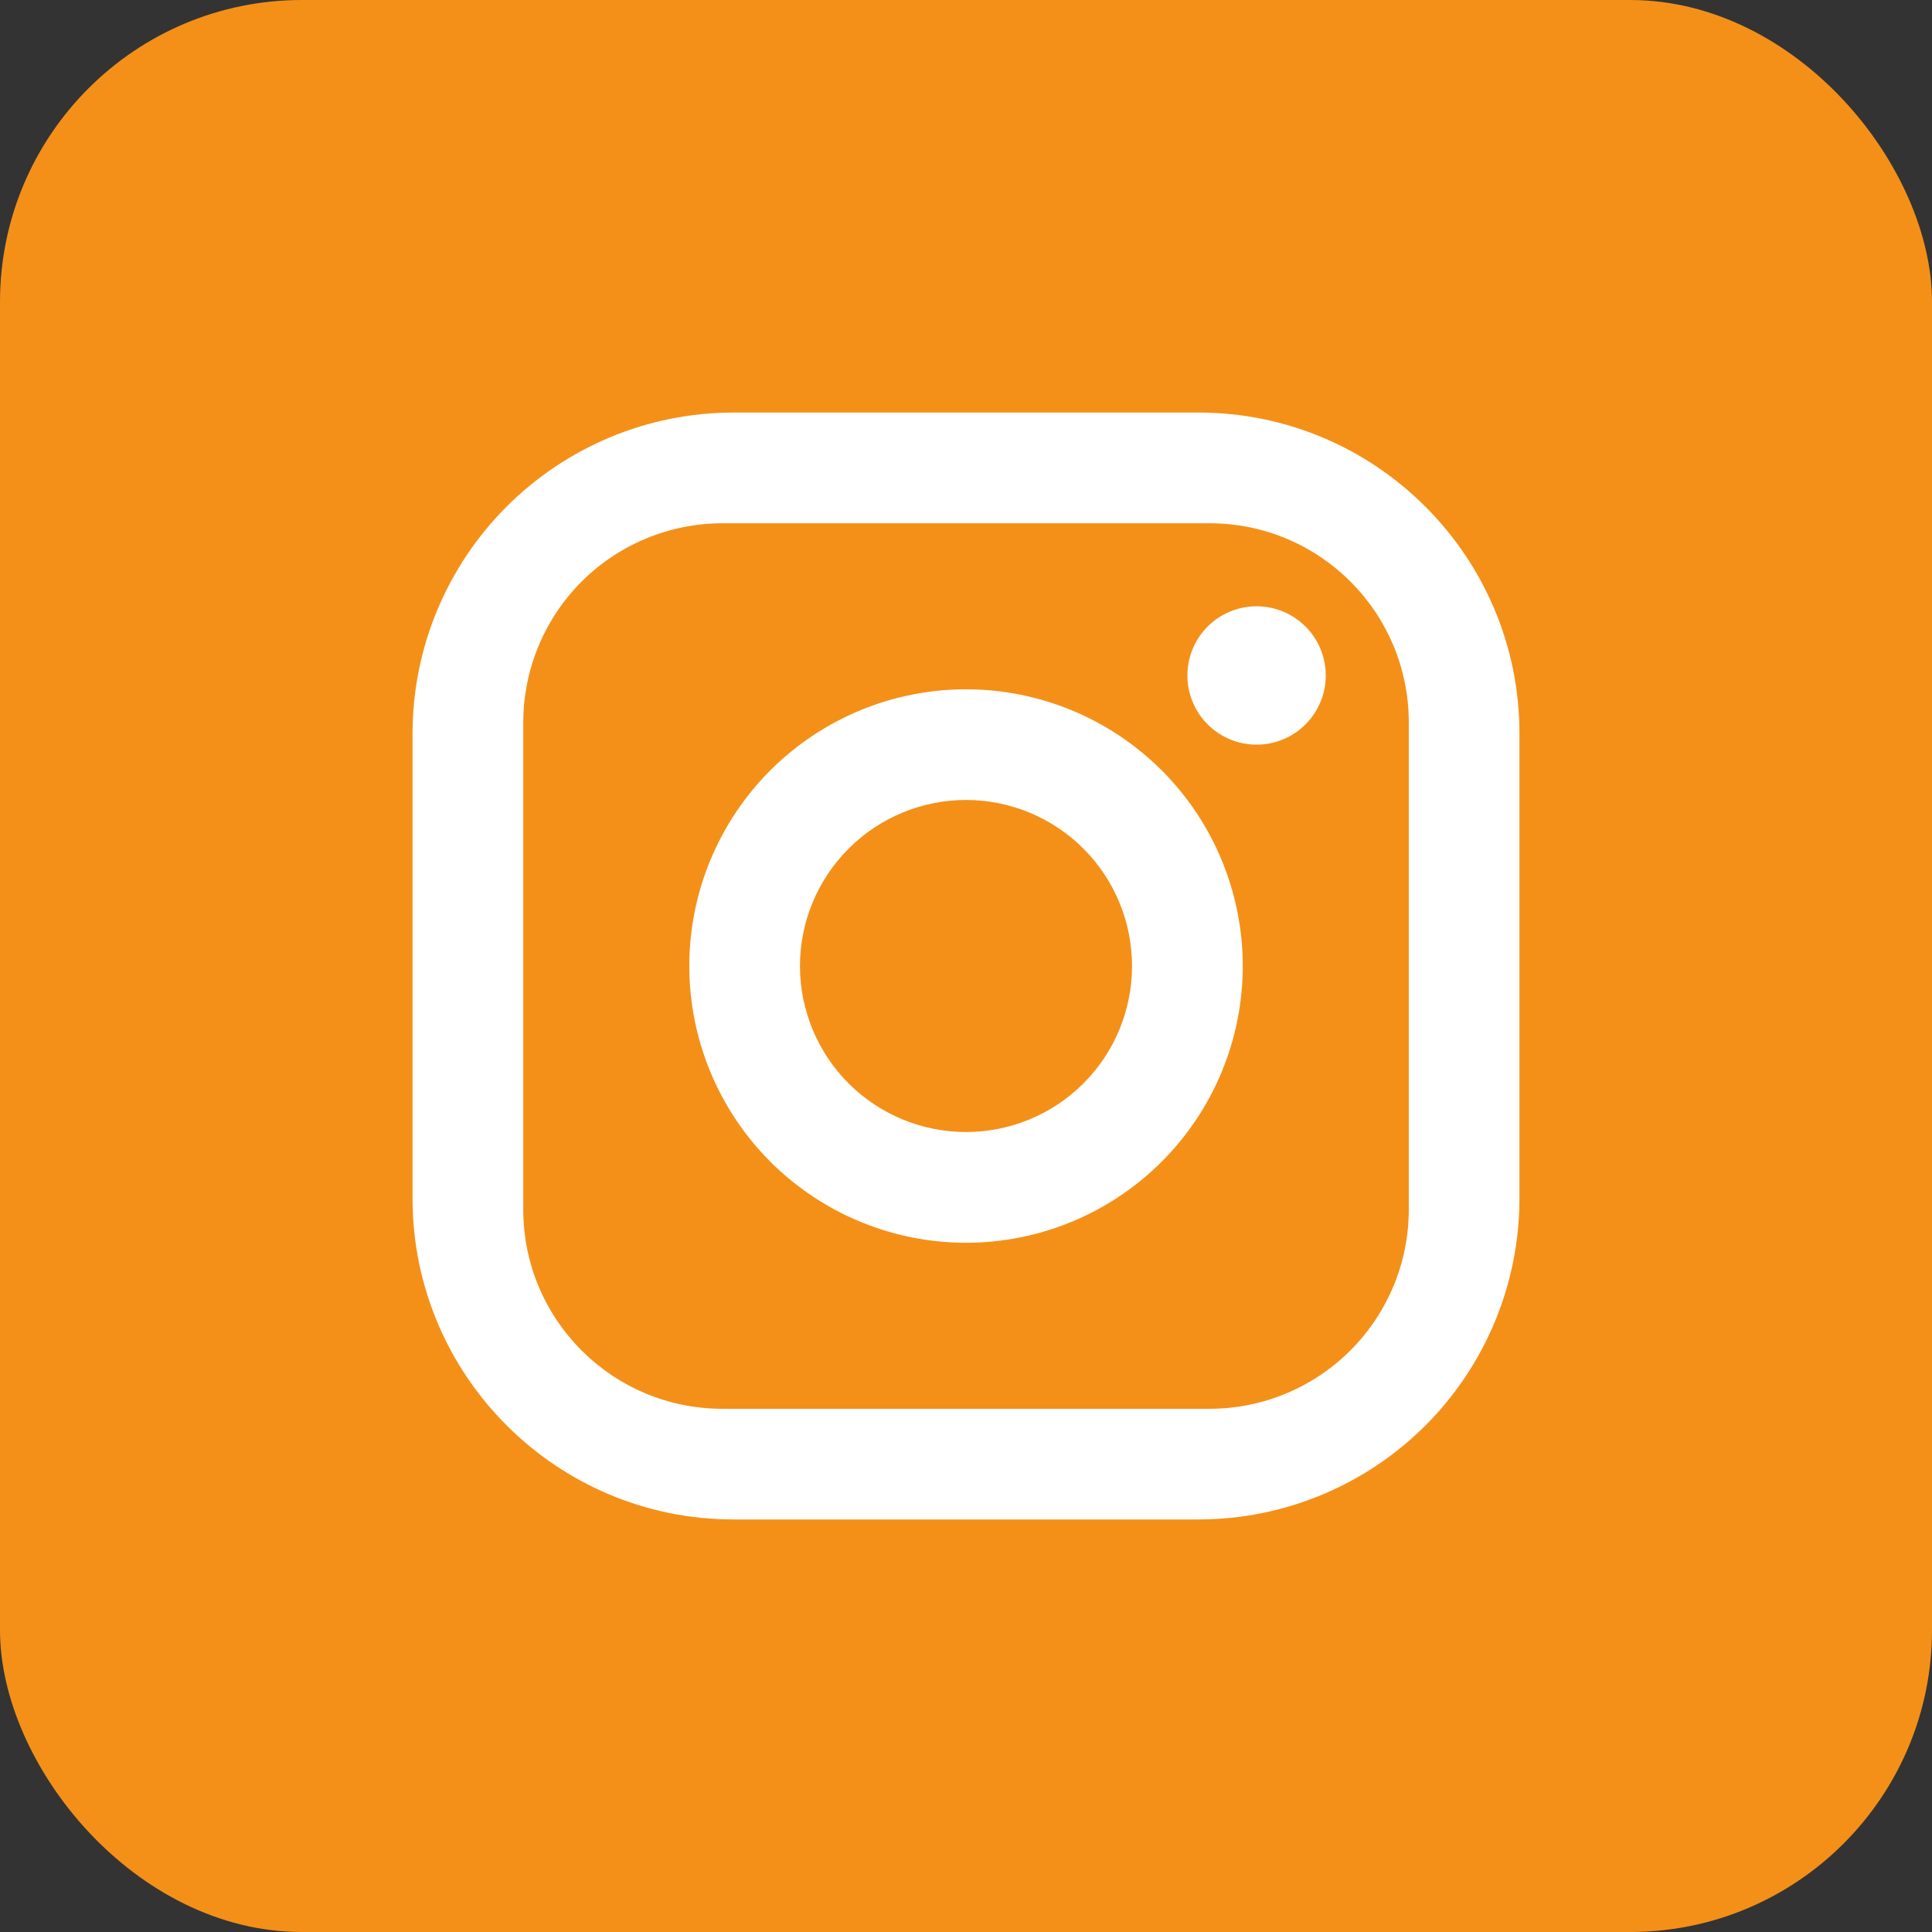
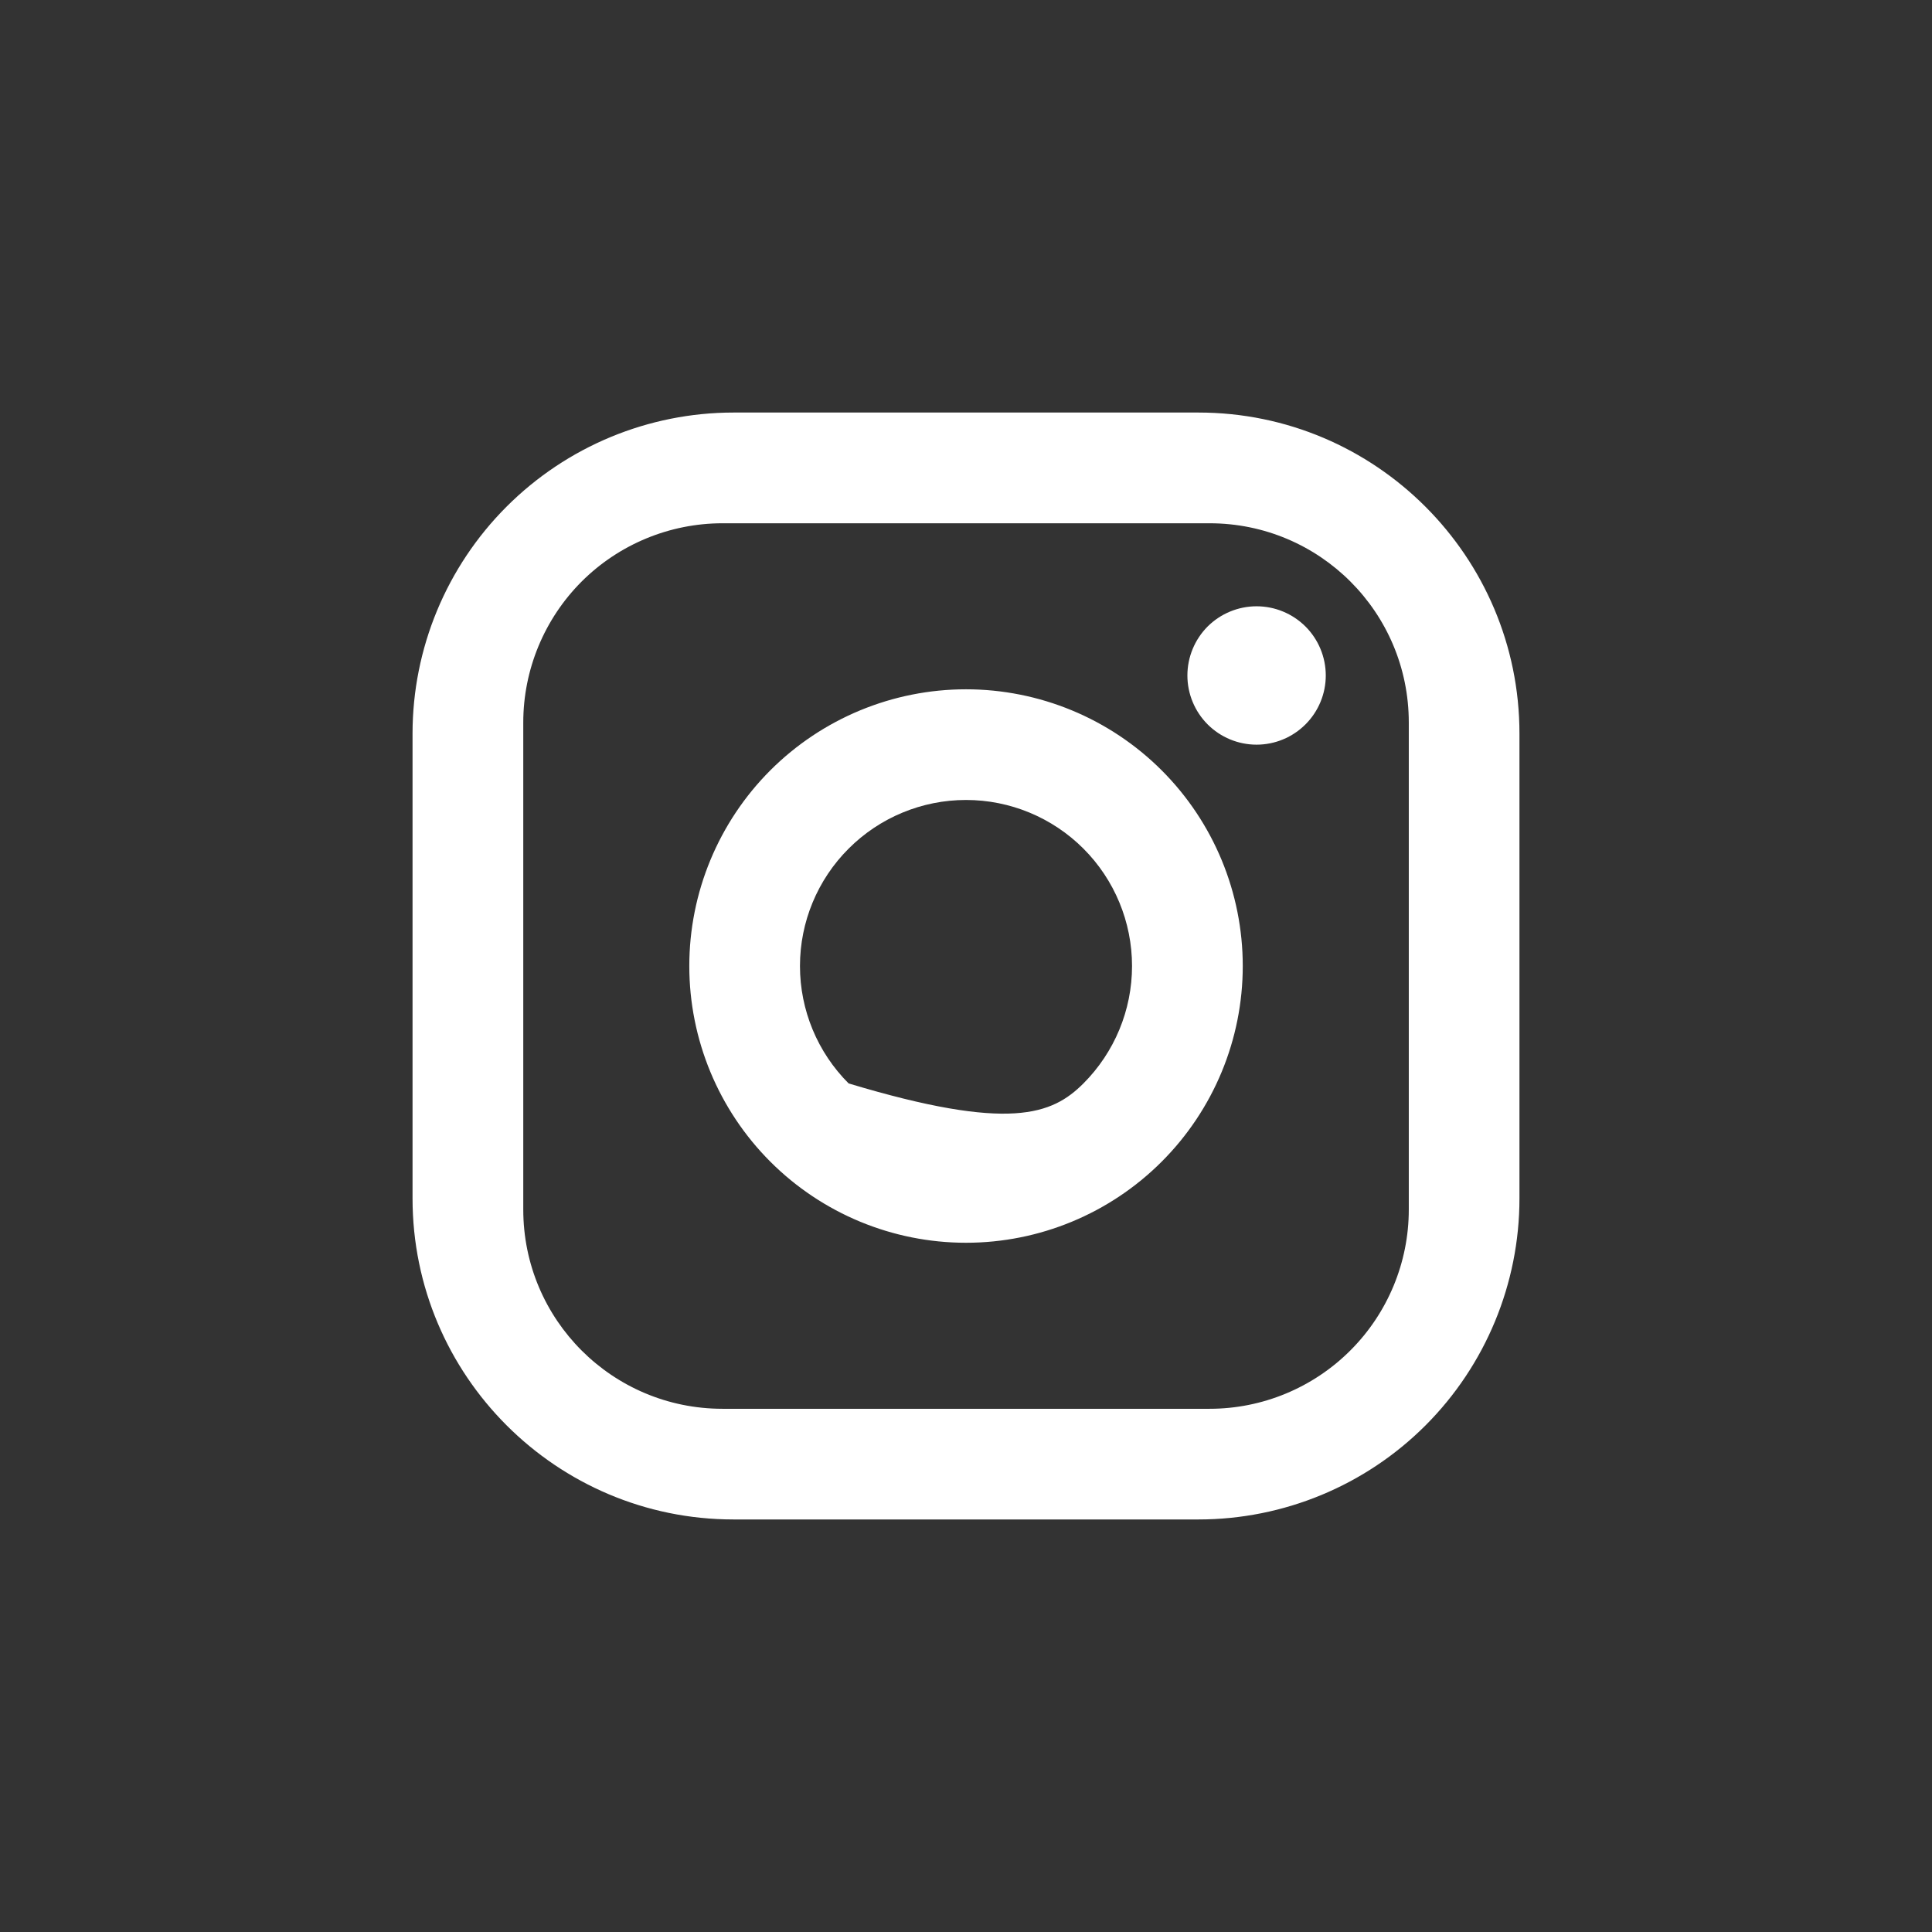
<svg xmlns="http://www.w3.org/2000/svg" width="32" height="32" viewBox="0 0 32 32" fill="none">
  <rect x="0" y="0" width="32" height="32" fill="#333333" stroke="none" />
-   <rect width="32" height="32" rx="5" fill="#F49018" />
-   <path d="M12.15 6.833H19.85C22.784 6.833 25.167 9.217 25.167 12.15V19.85C25.167 21.26 24.607 22.613 23.61 23.61C22.613 24.607 21.26 25.167 19.85 25.167H12.15C9.217 25.167 6.833 22.784 6.833 19.85V12.15C6.833 10.74 7.394 9.388 8.391 8.391C9.388 7.394 10.74 6.833 12.15 6.833ZM11.967 8.667C11.092 8.667 10.252 9.015 9.633 9.633C9.015 10.252 8.667 11.092 8.667 11.967V20.034C8.667 21.858 10.143 23.334 11.967 23.334H20.034C20.909 23.334 21.748 22.986 22.367 22.367C22.986 21.748 23.334 20.909 23.334 20.034V11.967C23.334 10.143 21.858 8.667 20.034 8.667H11.967ZM20.813 10.042C21.117 10.042 21.408 10.163 21.623 10.377C21.838 10.592 21.959 10.884 21.959 11.188C21.959 11.492 21.838 11.783 21.623 11.998C21.408 12.213 21.117 12.334 20.813 12.334C20.509 12.334 20.217 12.213 20.002 11.998C19.788 11.783 19.667 11.492 19.667 11.188C19.667 10.884 19.788 10.592 20.002 10.377C20.217 10.163 20.509 10.042 20.813 10.042ZM16 11.417C17.216 11.417 18.381 11.9 19.241 12.759C20.101 13.619 20.584 14.785 20.584 16C20.584 17.216 20.101 18.381 19.241 19.241C18.381 20.101 17.216 20.584 16 20.584C14.785 20.584 13.619 20.101 12.759 19.241C11.9 18.381 11.417 17.216 11.417 16C11.417 14.785 11.9 13.619 12.759 12.759C13.619 11.9 14.785 11.417 16 11.417ZM16 13.25C15.271 13.25 14.571 13.54 14.056 14.056C13.54 14.571 13.25 15.271 13.25 16C13.25 16.73 13.54 17.429 14.056 17.945C14.571 18.46 15.271 18.75 16 18.75C16.73 18.75 17.429 18.46 17.945 17.945C18.46 17.429 18.75 16.73 18.75 16C18.75 15.271 18.46 14.571 17.945 14.056C17.429 13.54 16.73 13.25 16 13.25Z" fill="white" />
+   <path d="M12.15 6.833H19.85C22.784 6.833 25.167 9.217 25.167 12.15V19.85C25.167 21.26 24.607 22.613 23.61 23.61C22.613 24.607 21.26 25.167 19.85 25.167H12.15C9.217 25.167 6.833 22.784 6.833 19.85V12.15C6.833 10.74 7.394 9.388 8.391 8.391C9.388 7.394 10.74 6.833 12.15 6.833ZM11.967 8.667C11.092 8.667 10.252 9.015 9.633 9.633C9.015 10.252 8.667 11.092 8.667 11.967V20.034C8.667 21.858 10.143 23.334 11.967 23.334H20.034C20.909 23.334 21.748 22.986 22.367 22.367C22.986 21.748 23.334 20.909 23.334 20.034V11.967C23.334 10.143 21.858 8.667 20.034 8.667H11.967ZM20.813 10.042C21.117 10.042 21.408 10.163 21.623 10.377C21.838 10.592 21.959 10.884 21.959 11.188C21.959 11.492 21.838 11.783 21.623 11.998C21.408 12.213 21.117 12.334 20.813 12.334C20.509 12.334 20.217 12.213 20.002 11.998C19.788 11.783 19.667 11.492 19.667 11.188C19.667 10.884 19.788 10.592 20.002 10.377C20.217 10.163 20.509 10.042 20.813 10.042ZM16 11.417C17.216 11.417 18.381 11.9 19.241 12.759C20.101 13.619 20.584 14.785 20.584 16C20.584 17.216 20.101 18.381 19.241 19.241C18.381 20.101 17.216 20.584 16 20.584C14.785 20.584 13.619 20.101 12.759 19.241C11.9 18.381 11.417 17.216 11.417 16C11.417 14.785 11.9 13.619 12.759 12.759C13.619 11.9 14.785 11.417 16 11.417ZM16 13.25C15.271 13.25 14.571 13.54 14.056 14.056C13.54 14.571 13.25 15.271 13.25 16C13.25 16.73 13.54 17.429 14.056 17.945C16.73 18.75 17.429 18.46 17.945 17.945C18.46 17.429 18.75 16.73 18.75 16C18.75 15.271 18.46 14.571 17.945 14.056C17.429 13.54 16.73 13.25 16 13.25Z" fill="white" />
</svg>